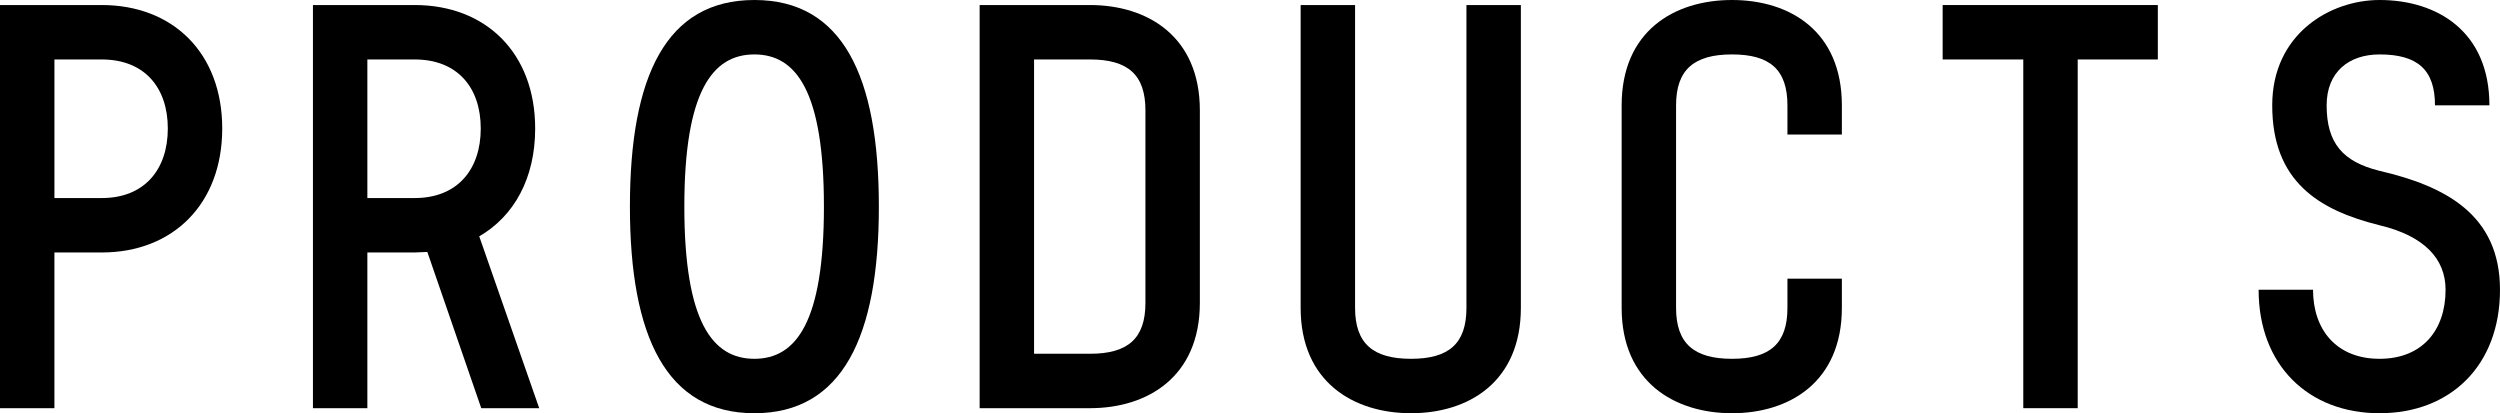
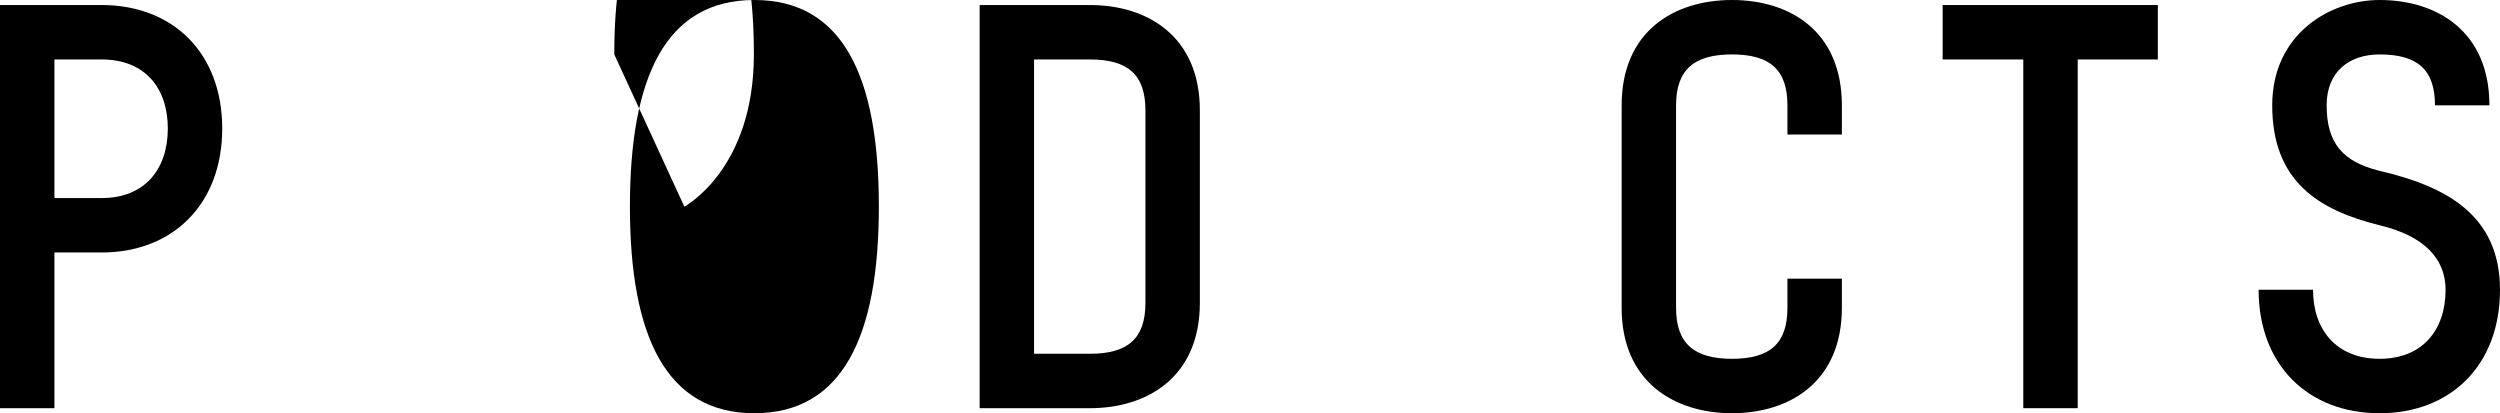
<svg xmlns="http://www.w3.org/2000/svg" id="_レイヤー_2" viewBox="0 0 148.83 24.6">
  <g id="_レイヤー_2-2">
    <path d="M0,24.3V.3h6.06c4.23,0,7.17,2.85,7.17,7.35s-2.94,7.38-7.17,7.38h-2.82v9.27H0ZM3.24,3.54v8.25h2.82c2.55,0,3.93-1.71,3.93-4.14s-1.38-4.11-3.93-4.11h-2.82Z" />
-     <path d="M28.53,14.07l3.57,10.23h-3.45l-3.21-9.3c-.27,0-.51.03-.75.03h-2.82v9.27h-3.24V.3h6.06c4.23,0,7.17,2.85,7.17,7.35,0,2.97-1.26,5.22-3.33,6.42ZM24.69,11.79c2.55,0,3.93-1.71,3.93-4.14s-1.38-4.11-3.93-4.11h-2.82v8.25h2.82Z" />
-     <path d="M37.5,12.3c0-7.77,2.16-12.3,7.41-12.3s7.41,4.53,7.41,12.3-2.19,12.3-7.41,12.3-7.41-4.53-7.41-12.3ZM40.74,12.3c0,6.87,1.68,9.06,4.17,9.06s4.14-2.19,4.14-9.06-1.65-9.06-4.14-9.06-4.17,2.19-4.17,9.06Z" />
+     <path d="M37.5,12.3c0-7.77,2.16-12.3,7.41-12.3s7.41,4.53,7.41,12.3-2.19,12.3-7.41,12.3-7.41-4.53-7.41-12.3ZM40.74,12.3s4.14-2.19,4.14-9.06-1.65-9.06-4.14-9.06-4.17,2.19-4.17,9.06Z" />
    <path d="M58.32,24.3V.3h6.57c3.42,0,6.54,1.86,6.54,6.27v11.46c0,4.41-3.12,6.27-6.54,6.27h-6.57ZM61.56,3.54v17.52h3.33c2.25,0,3.3-.9,3.3-3.03V6.57c0-2.13-1.05-3.03-3.3-3.03h-3.33Z" />
-     <path d="M77.43.3h3.24v18.03c0,2.13,1.08,3.03,3.33,3.03s3.3-.9,3.3-3.03V.3h3.24v18.03c0,4.41-3.12,6.27-6.54,6.27s-6.57-1.86-6.57-6.27V.3Z" />
    <path d="M96.54,18.33V6.27c0-4.41,3.12-6.27,6.57-6.27s6.54,1.86,6.54,6.27v1.74h-3.24v-1.74c0-2.13-1.05-3.03-3.3-3.03s-3.33.9-3.33,3.03v12.06c0,2.13,1.08,3.03,3.33,3.03s3.3-.9,3.3-3.03v-1.74h3.24v1.74c0,4.41-3.12,6.27-6.54,6.27s-6.57-1.86-6.57-6.27Z" />
    <path d="M123.69,24.3h-3.24V3.54h-4.8V.3h12.81v3.24h-4.77v20.76Z" />
    <path d="M145.59,17.25c0-1.86-1.29-3.21-3.93-3.84-3.63-.9-6.39-2.61-6.39-7.14,0-4.23,3.42-6.27,6.39-6.27,3.42,0,6.54,1.86,6.54,6.27h-3.24c0-2.13-1.05-3.03-3.3-3.03-1.83,0-3.15,1.05-3.15,3.03,0,2.25.96,3.36,3.15,3.9,3.87.9,7.17,2.58,7.17,7.08s-2.94,7.35-7.17,7.35-7.2-2.85-7.2-7.35h3.24c0,2.4,1.41,4.11,3.96,4.11s3.93-1.71,3.93-4.11Z" />
  </g>
</svg>